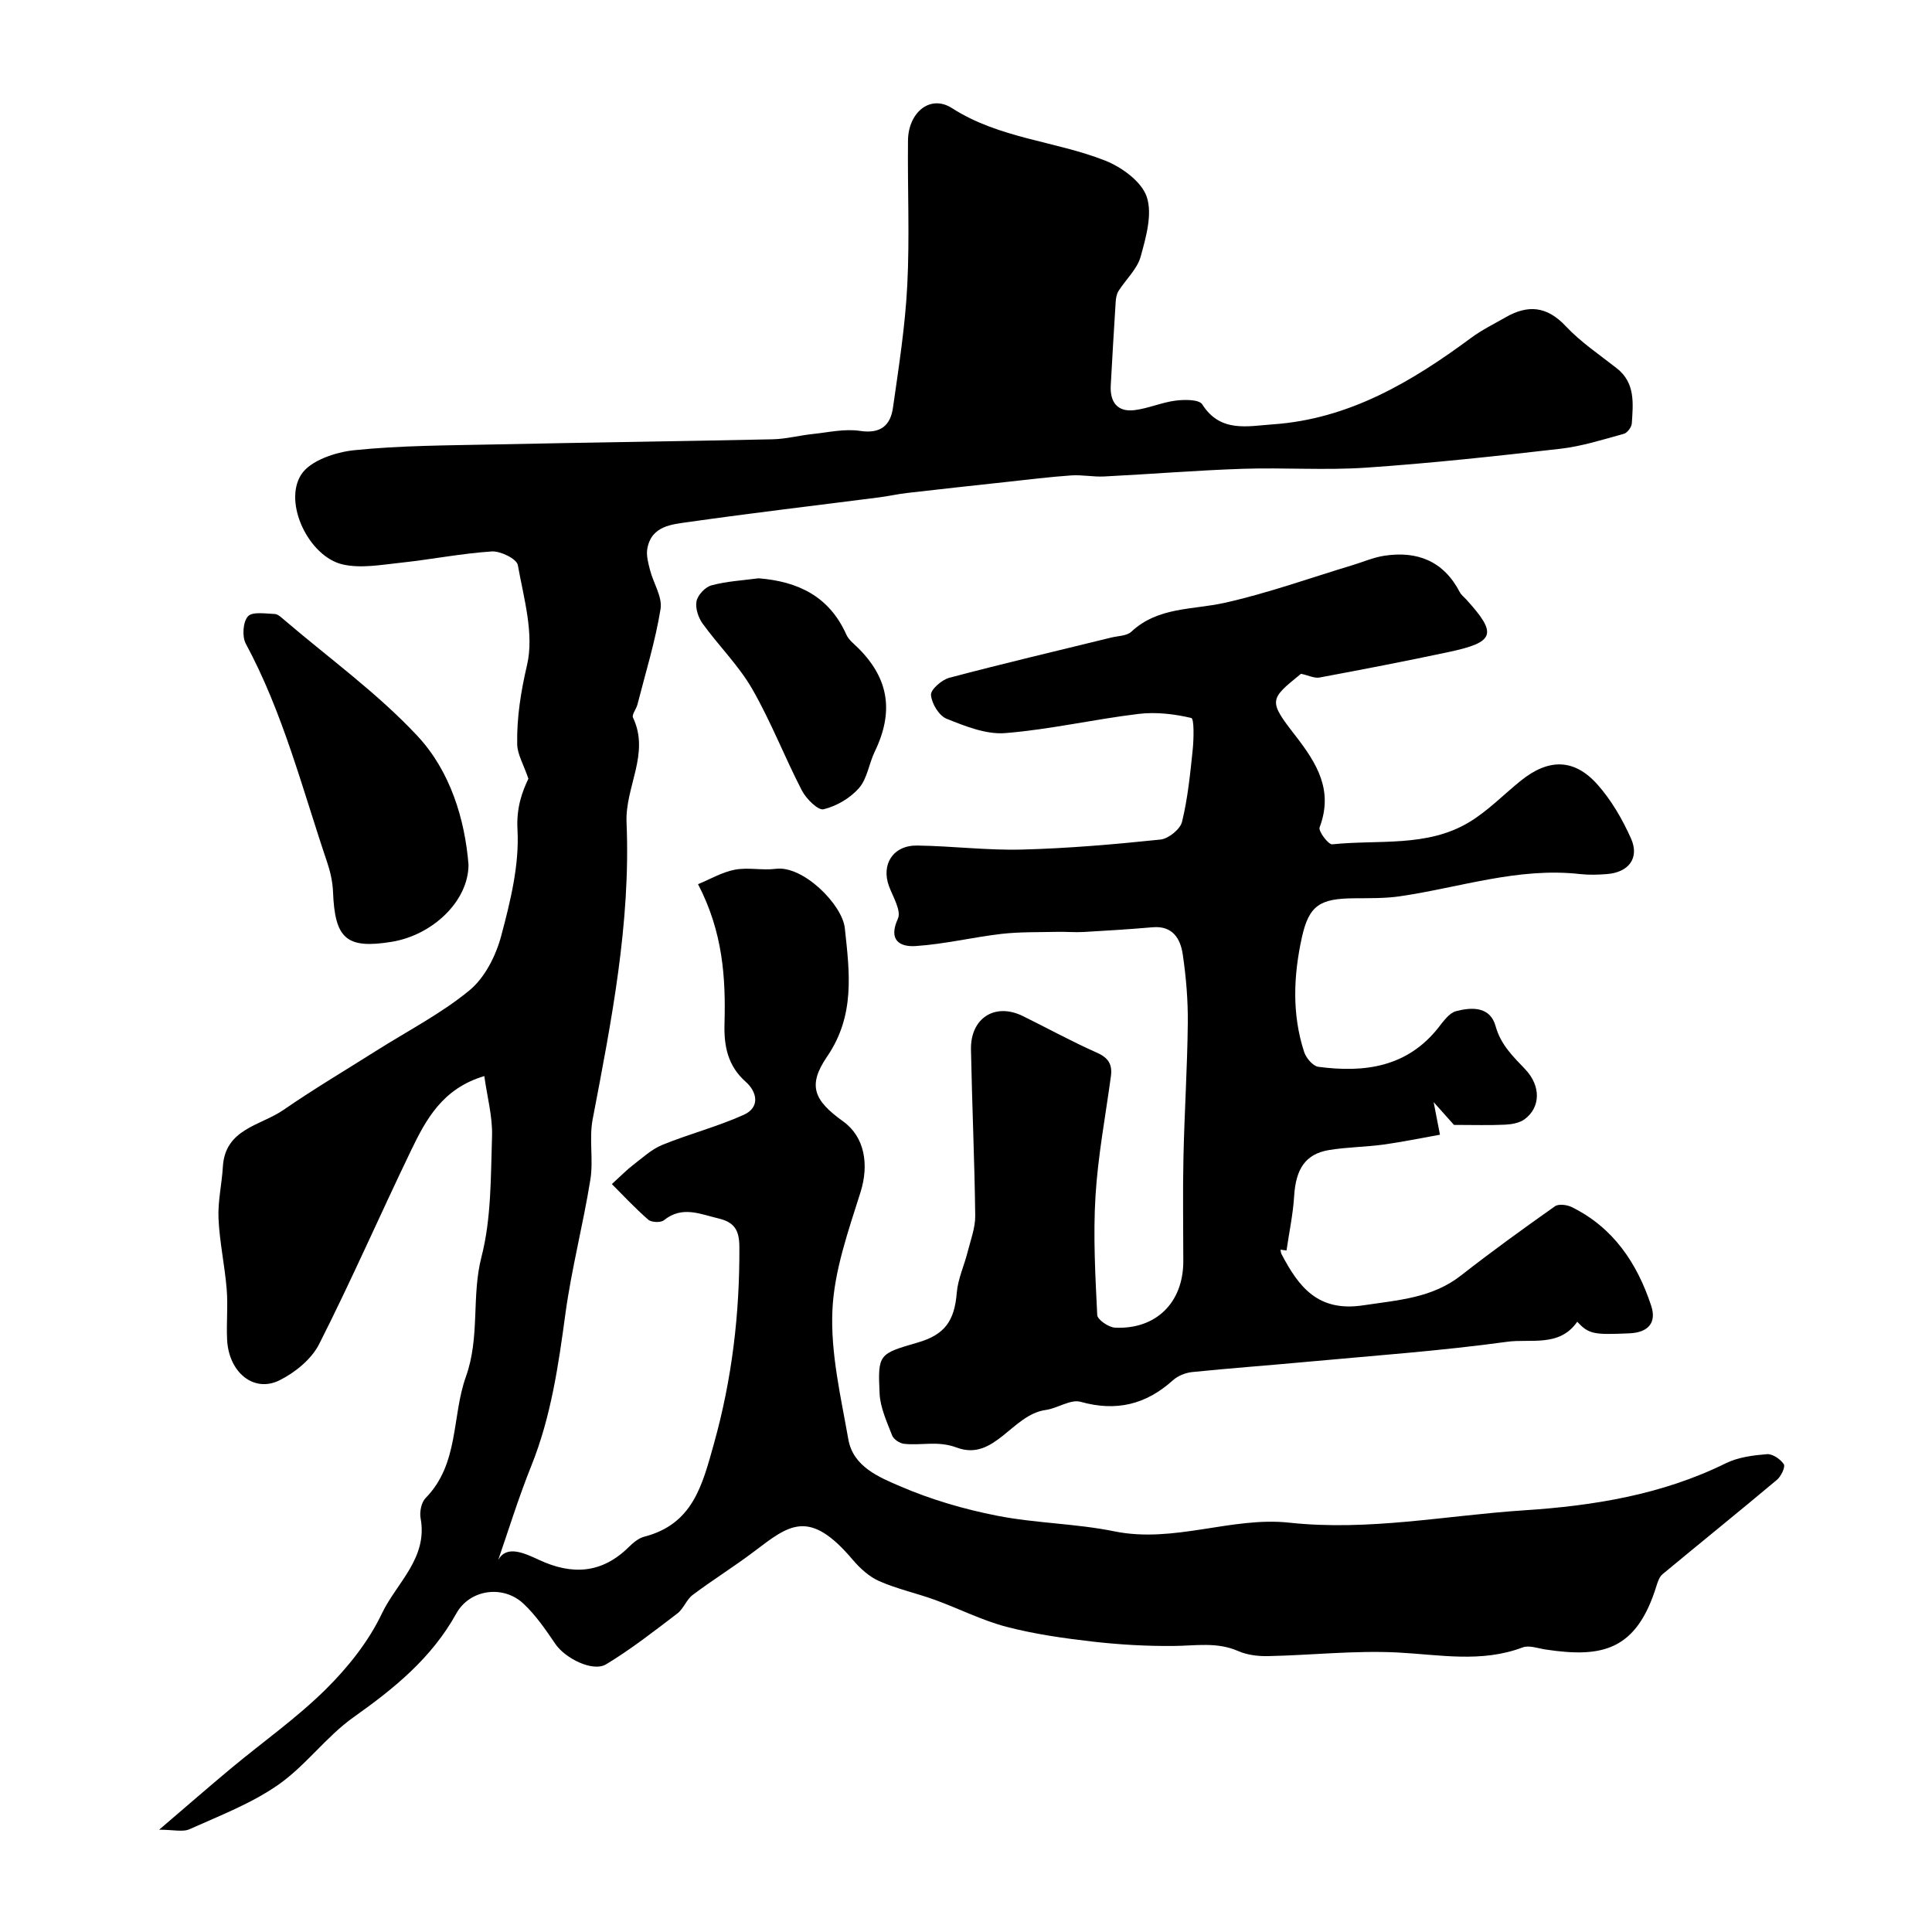
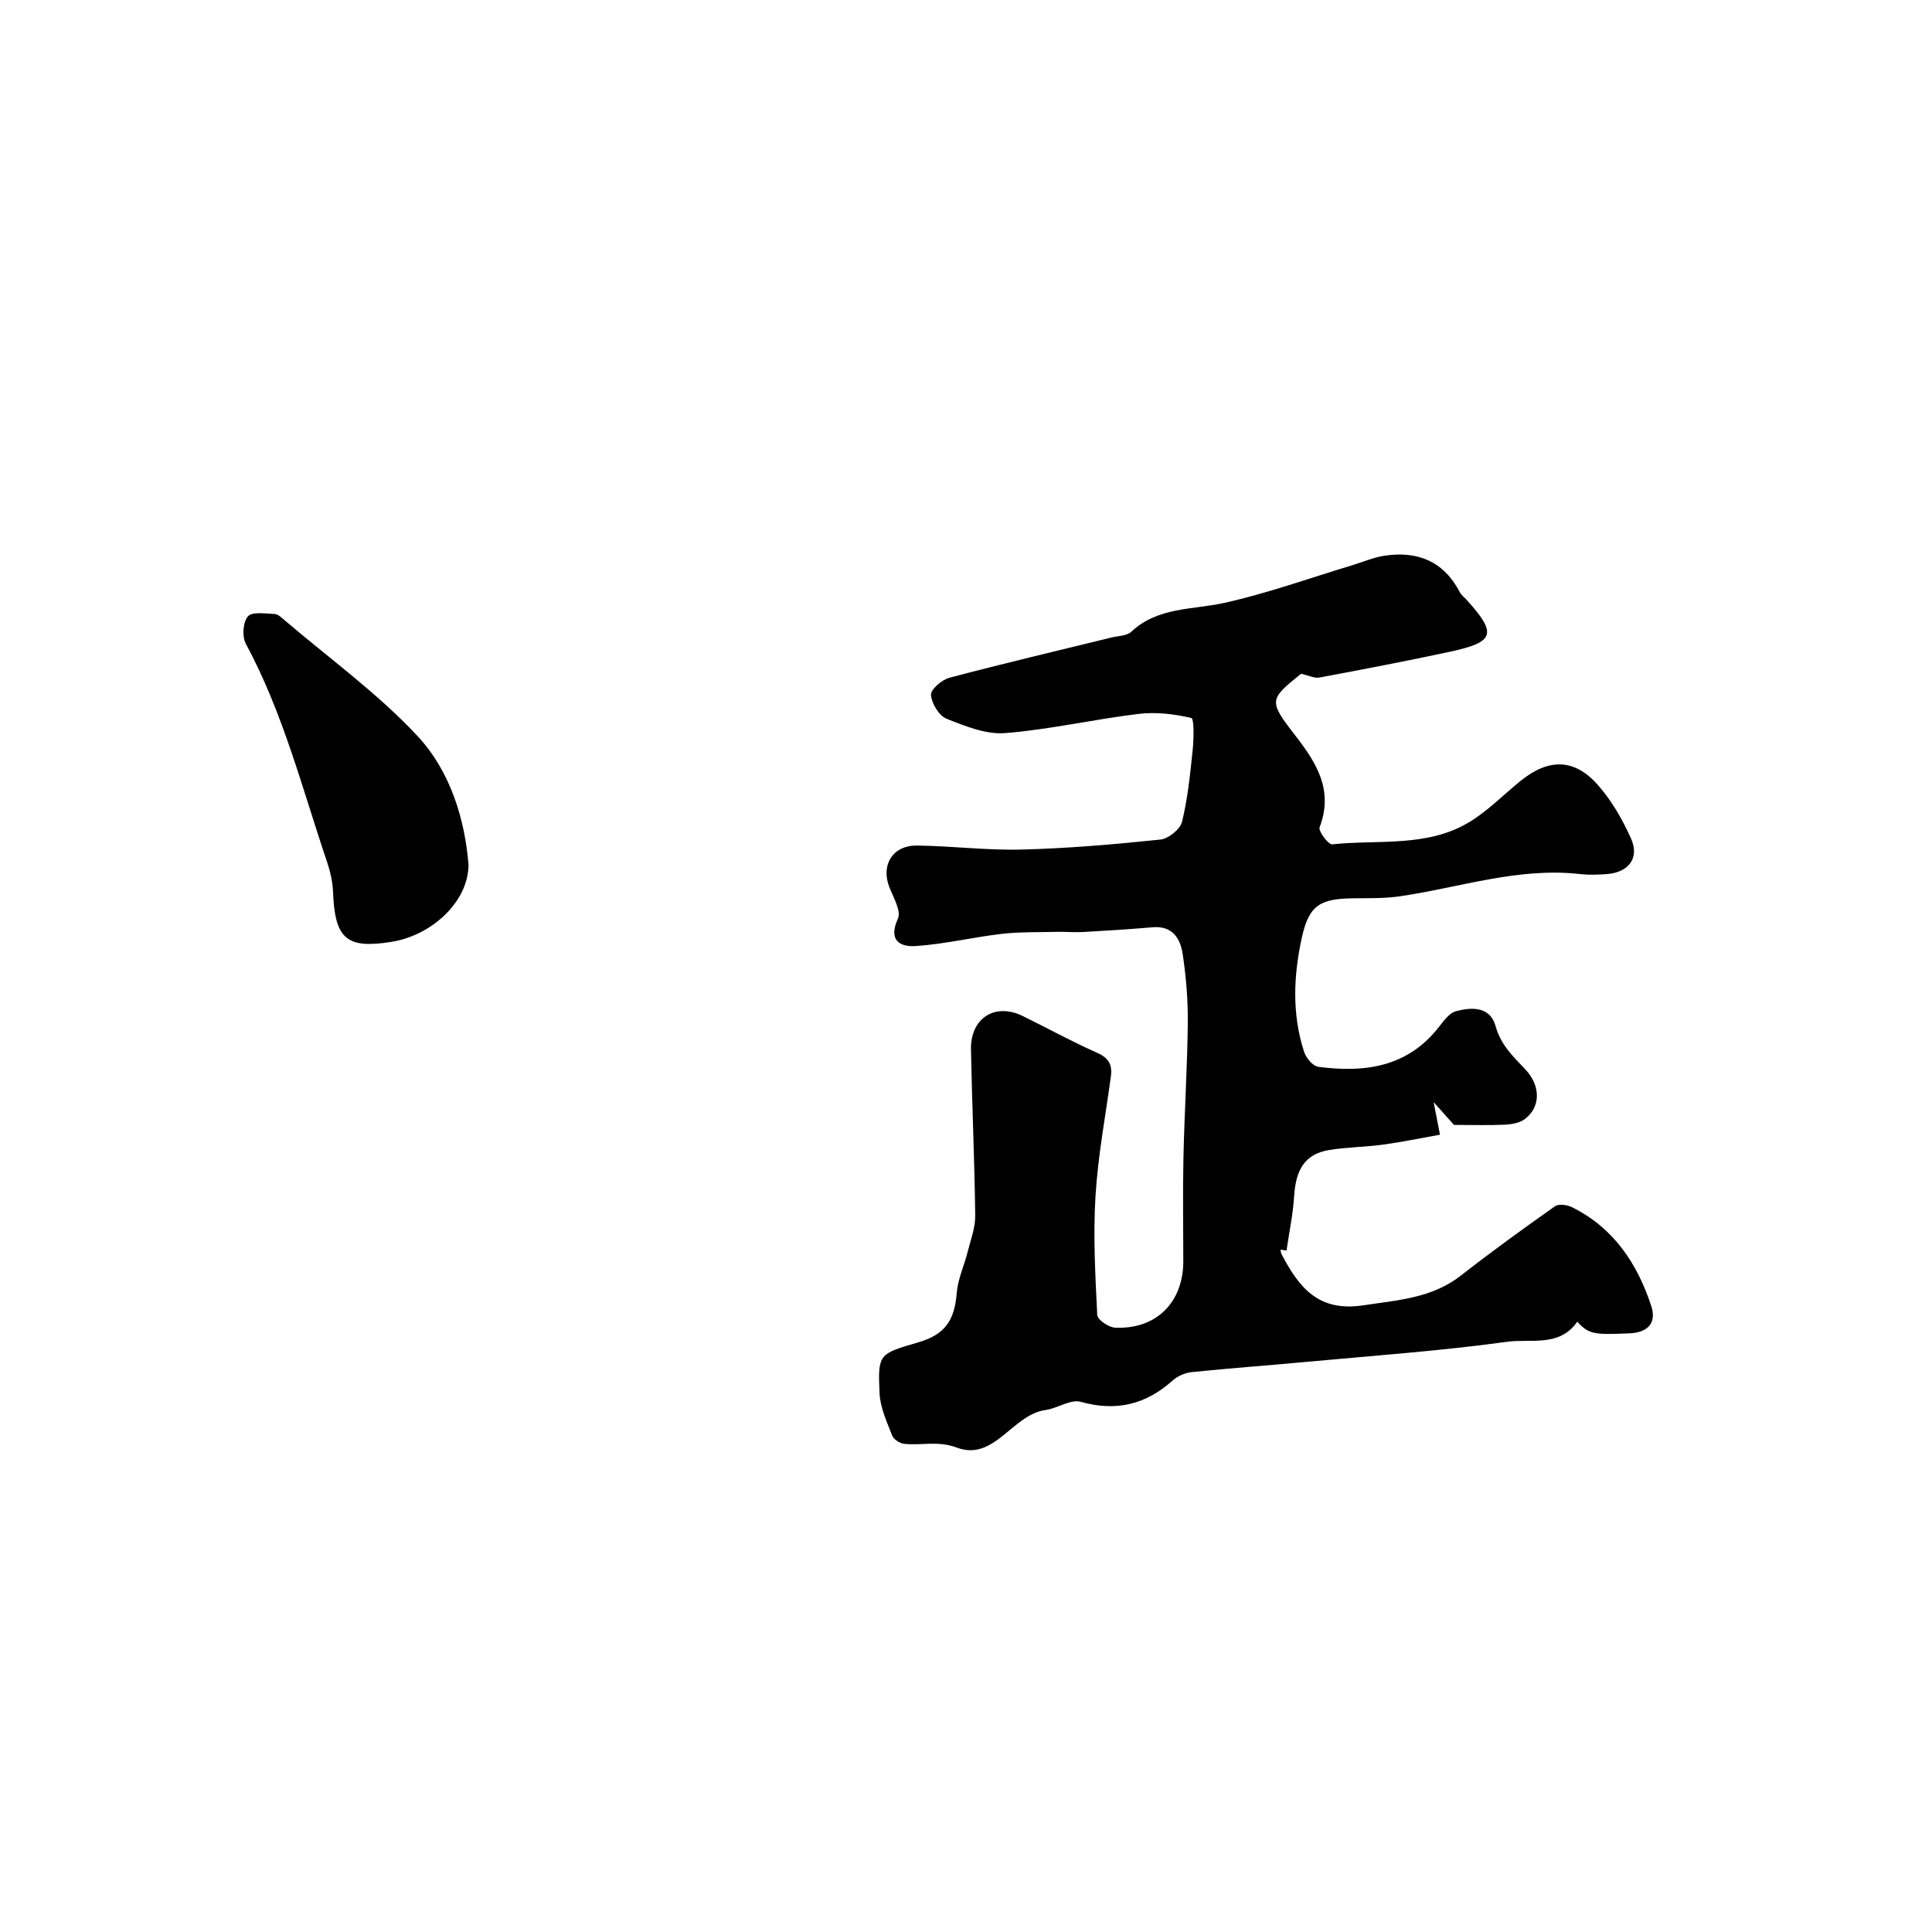
<svg xmlns="http://www.w3.org/2000/svg" enable-background="new 0 0 400 400" viewBox="0 0 400 400">
  <g fill="#010000">
-     <path d="m32.95 378.82c5.62-4.8 10.23-8.83 14.93-12.74 6.52-5.43 13.53-10.36 19.54-16.3 4.6-4.55 8.88-9.9 11.63-15.69 3.02-6.35 9.57-11.46 8.03-19.76-.24-1.31.15-3.27 1.03-4.17 6.97-7.1 5.4-16.86 8.34-25.1 2.97-8.28 1.12-16.61 3.23-24.82 2.06-8 1.92-16.62 2.19-24.99.13-4.06-1.01-8.16-1.6-12.46-8.67 2.57-12.09 9.01-15.21 15.49-6.41 13.3-12.32 26.85-18.99 40.01-1.58 3.12-4.98 5.89-8.21 7.49-5.32 2.64-10.51-1.65-10.84-8.42-.17-3.49.2-7.02-.09-10.49-.4-4.87-1.47-9.7-1.69-14.58-.16-3.55.69-7.13.9-10.71.46-7.91 7.81-8.51 12.53-11.77 6.3-4.35 12.9-8.26 19.37-12.35 6.45-4.08 13.34-7.62 19.17-12.43 3.18-2.62 5.47-7.17 6.56-11.27 1.91-7.16 3.77-14.71 3.37-21.97-.26-4.64 1.01-7.95 2.26-10.57-1.01-2.97-2.28-5.04-2.32-7.14-.1-5.53.75-10.87 2.04-16.4 1.5-6.43-.68-13.83-1.91-20.69-.23-1.28-3.59-2.94-5.4-2.82-6.34.42-12.63 1.68-18.96 2.35-3.95.42-8.15 1.2-11.9.34-6.98-1.59-12.39-12.75-8.57-18.63 1.88-2.89 7.08-4.62 10.96-5.02 9.55-.98 19.22-.99 28.84-1.19 19.27-.41 38.53-.65 57.8-1.07 2.76-.06 5.51-.8 8.27-1.09 3.26-.34 6.63-1.13 9.79-.65 4.26.65 6.32-1.11 6.84-4.8 1.2-8.42 2.53-16.86 2.96-25.34.51-9.97.04-19.99.15-29.99.06-5.75 4.56-9.61 9.11-6.69 9.83 6.3 21.29 6.78 31.64 10.83 3.45 1.35 7.58 4.33 8.67 7.5 1.23 3.61-.14 8.39-1.25 12.41-.72 2.59-3.06 4.72-4.58 7.11-.4.63-.54 1.49-.59 2.25-.37 5.76-.7 11.52-1.02 17.28-.19 3.46 1.35 5.59 4.95 5.14 2.87-.36 5.63-1.61 8.49-1.97 1.84-.23 4.85-.26 5.51.79 3.75 5.92 9.45 4.48 14.58 4.13 15.76-1.08 28.74-8.78 41.08-17.91 2.21-1.64 4.73-2.87 7.13-4.25 4.6-2.64 8.53-2.35 12.43 1.8 3.11 3.32 7 5.92 10.61 8.76 3.87 3.05 3.36 7.29 3.1 11.4-.05.78-.94 1.97-1.66 2.16-4.33 1.19-8.68 2.58-13.12 3.09-13.37 1.54-26.76 2.99-40.18 3.91-8.49.58-17.06-.04-25.59.24-9.58.32-19.14 1.11-28.72 1.59-2.26.11-4.56-.38-6.81-.22-4.46.31-8.91.86-13.36 1.35-6.86.74-13.72 1.49-20.57 2.28-1.94.22-3.85.66-5.79.91-13.14 1.69-26.31 3.23-39.43 5.1-3.5.5-7.74.76-8.6 5.52-.25 1.4.19 2.99.56 4.43.7 2.73 2.59 5.57 2.18 8.07-1.08 6.68-3.11 13.21-4.79 19.79-.24.94-1.21 2.09-.91 2.7 3.55 7.47-1.66 14.33-1.34 21.71.88 20.77-3.13 41.13-7.02 61.46-.77 4.04.19 8.39-.47 12.47-1.49 9.3-3.9 18.46-5.17 27.79-1.45 10.7-2.97 21.28-7.03 31.4-2.73 6.8-4.89 13.83-6.88 19.56 1.73-3.12 5.31-1.47 8.47 0 6.84 3.17 12.95 2.82 18.5-2.61.92-.9 2.03-1.88 3.22-2.19 10.05-2.59 12.02-10.49 14.47-19.26 3.76-13.45 5.34-26.92 5.27-40.77-.02-3.5-1.06-5.1-4.35-5.88-3.82-.91-7.51-2.66-11.26.37-.67.54-2.6.47-3.26-.11-2.81-2.46-5.37-5.21-7.53-7.37 2.07-1.88 3.12-2.98 4.33-3.9 1.97-1.5 3.87-3.3 6.11-4.21 5.54-2.26 11.4-3.77 16.85-6.22 3.43-1.54 2.81-4.74.41-6.86-3.73-3.3-4.51-7.44-4.38-11.98.27-9.6-.34-19.04-5.48-28.92 2.58-1.06 5.02-2.51 7.63-3 2.74-.52 5.68.18 8.47-.18 5.67-.73 13.77 7.41 14.29 12.28.98 9.12 2.18 18.04-3.66 26.58-4.13 6.04-2.72 9.1 3.31 13.43 4.5 3.23 5.38 8.99 3.61 14.63-2.52 8.02-5.47 16.27-5.83 24.52-.39 8.84 1.74 17.85 3.3 26.69.99 5.65 6.36 7.83 10.76 9.72 6.38 2.75 13.2 4.74 20.02 6.08 8.01 1.58 16.32 1.61 24.31 3.24 12.36 2.52 24.28-3.09 36.18-1.8 16.52 1.79 32.52-1.51 48.71-2.56 14.27-.93 28.53-3.23 41.7-9.74 2.54-1.25 5.61-1.64 8.49-1.88 1.16-.1 2.81 1.02 3.51 2.08.36.55-.56 2.5-1.41 3.22-7.85 6.59-15.83 13.02-23.72 19.57-.62.52-.95 1.5-1.21 2.32-4.16 13.55-11.33 15-22.94 13.26-1.61-.24-3.46-.95-4.82-.43-8.56 3.22-17.15 1.49-25.85 1.04-8.89-.45-17.85.56-26.78.75-2.08.05-4.35-.22-6.22-1.04-4.41-1.94-8.85-1.1-13.36-1.06-5.61.05-11.25-.27-16.82-.91-5.99-.69-12.01-1.54-17.82-3.06-5.08-1.33-9.86-3.78-14.82-5.58-3.81-1.38-7.82-2.25-11.51-3.87-2.09-.92-4-2.67-5.51-4.45-9.01-10.65-13.15-7.19-20.35-1.73-4.15 3.15-8.6 5.9-12.76 9.03-1.3.97-1.9 2.87-3.19 3.85-4.8 3.65-9.58 7.4-14.73 10.51-2.78 1.68-8.5-1.26-10.49-4.17-2.02-2.96-4.09-6.02-6.69-8.43-4.2-3.88-11.08-2.92-13.86 2.11-5.11 9.21-12.82 15.47-21.23 21.43-5.68 4.02-9.94 10.06-15.65 14.03-5.52 3.85-12.02 6.34-18.23 9.13-1.42.7-3.39.15-6.4.15z" />
    <path d="m269.36 139.5c-6.54 5.31-6.82 5.52-1.2 12.76 4.49 5.78 7.95 11.36 5.05 19.04-.3.79 1.82 3.59 2.61 3.51 9.52-1.01 19.6.67 28.31-4.56 3.89-2.33 7.15-5.72 10.72-8.6 5.73-4.63 11.05-4.65 15.88.77 2.88 3.23 5.16 7.18 6.94 11.15 1.83 4.07-.46 7.06-5 7.4-1.82.14-3.68.2-5.49 0-12.84-1.46-24.95 2.79-37.37 4.6-3.1.45-6.28.38-9.43.41-7.03.06-9.36 1.38-10.84 8.1-1.73 7.86-2.09 15.89.47 23.72.41 1.25 1.81 2.92 2.93 3.07 9.55 1.27 18.42.1 24.92-8.18 1.01-1.29 2.2-2.97 3.6-3.34 3.25-.85 7.06-1.01 8.19 3.11 1.06 3.84 3.58 6.24 6.12 8.91 3.3 3.47 3.2 7.9-.11 10.35-1.06.78-2.66 1.06-4.04 1.13-3.24.16-6.49.05-10.59.05-.52-.58-1.9-2.13-4.21-4.72.55 2.84.84 4.32 1.31 6.75-3.9.69-7.77 1.5-11.68 2.04-3.74.51-7.56.52-11.27 1.13-4.9.81-6.89 3.91-7.24 9.52-.23 3.78-1.04 7.52-1.58 11.28-.42-.06-.83-.11-1.25-.17.07.31.08.66.22.93 3.57 6.81 7.55 12.02 16.94 10.59 7.19-1.09 14.2-1.47 20.22-6.18 6.34-4.96 12.87-9.68 19.44-14.32.76-.54 2.5-.32 3.49.17 8.62 4.24 13.54 11.63 16.44 20.42 1.13 3.41-.49 5.53-4.49 5.71-7.33.32-8.4.21-10.82-2.4-3.67 5.32-9.66 3.48-14.51 4.15-13.82 1.9-27.76 2.88-41.66 4.17-7.85.73-15.71 1.3-23.55 2.1-1.38.14-2.95.77-3.98 1.69-5.59 5.04-11.74 6.54-19.12 4.47-2.08-.58-4.77 1.35-7.23 1.69-6.96.95-10.6 10.7-18.4 7.79-3.98-1.49-7.35-.37-10.96-.79-.9-.1-2.14-.94-2.44-1.74-1.09-2.82-2.45-5.74-2.59-8.67-.39-8.2-.16-8.21 7.92-10.56 5.61-1.63 7.58-4.49 8.06-10.3.23-2.85 1.53-5.6 2.24-8.42.63-2.5 1.61-5.05 1.58-7.57-.14-11.45-.66-22.9-.88-34.35-.13-6.55 5-9.78 10.75-6.94 5.12 2.52 10.12 5.27 15.33 7.58 2.4 1.06 3.22 2.46 2.89 4.88-1.12 8.27-2.69 16.51-3.19 24.82-.5 8.17-.04 16.41.36 24.61.05.97 2.37 2.56 3.7 2.62 8.51.39 14.12-5.23 14.12-13.75 0-7.16-.13-14.33.03-21.49.2-9.27.8-18.53.9-27.8.05-4.76-.35-9.57-1.05-14.28-.48-3.22-2.09-5.94-6.23-5.58-4.76.41-9.53.71-14.3.98-1.82.1-3.66-.07-5.49-.03-3.83.09-7.7-.01-11.49.42-5.95.69-11.83 2.13-17.79 2.52-3.19.21-5.74-1.13-3.67-5.67.74-1.62-.99-4.46-1.82-6.66-1.71-4.55.8-8.55 5.82-8.48 7.27.1 14.54 1.03 21.79.83 9.54-.25 19.08-1.08 28.58-2.07 1.65-.17 4.08-2.13 4.46-3.68 1.19-4.88 1.69-9.94 2.21-14.96.23-2.25.3-6.39-.29-6.53-3.53-.83-7.35-1.28-10.95-.84-9.22 1.11-18.34 3.23-27.58 3.97-3.97.32-8.28-1.43-12.14-2.97-1.57-.63-3.09-3.15-3.23-4.92-.09-1.12 2.23-3.15 3.79-3.56 11.13-2.95 22.35-5.59 33.53-8.33 1.42-.35 3.22-.33 4.16-1.21 5.52-5.16 12.63-4.5 19.26-5.97 8.99-2 17.72-5.15 26.56-7.82 2.17-.65 4.29-1.59 6.5-1.93 6.89-1.07 12.34 1.1 15.69 7.54.3.57.87 1 1.32 1.49 6.5 7.14 5.98 8.85-3.61 10.89-8.9 1.9-17.84 3.62-26.79 5.29-1.05.18-2.28-.46-3.8-.78z" />
    <path d="m97 179.01c-.01 7.62-7.51 14.63-15.95 15.99-9.32 1.5-11.72-.62-12.1-10.33-.08-2.08-.56-4.21-1.23-6.19-5.15-15.24-9.12-30.91-16.83-45.21-.8-1.48-.59-4.51.44-5.66.92-1.02 3.63-.56 5.55-.49.69.03 1.41.76 2.03 1.28 9.24 7.89 19.22 15.1 27.47 23.92 6.92 7.39 9.87 17.42 10.62 26.69z" />
-     <path d="m157.06 119.73c8.17.65 14.63 3.74 18.16 11.65.51 1.15 1.7 2.01 2.63 2.96 6.21 6.29 7.21 13.1 3.26 21.27-1.2 2.48-1.55 5.58-3.26 7.55-1.82 2.08-4.65 3.74-7.33 4.39-1.15.28-3.6-2.16-4.49-3.87-3.59-6.93-6.41-14.29-10.29-21.03-2.8-4.87-6.95-8.95-10.27-13.54-.9-1.25-1.55-3.23-1.26-4.65.27-1.29 1.81-2.93 3.1-3.27 3.14-.85 6.45-1.02 9.75-1.46z" />
  </g>
</svg>